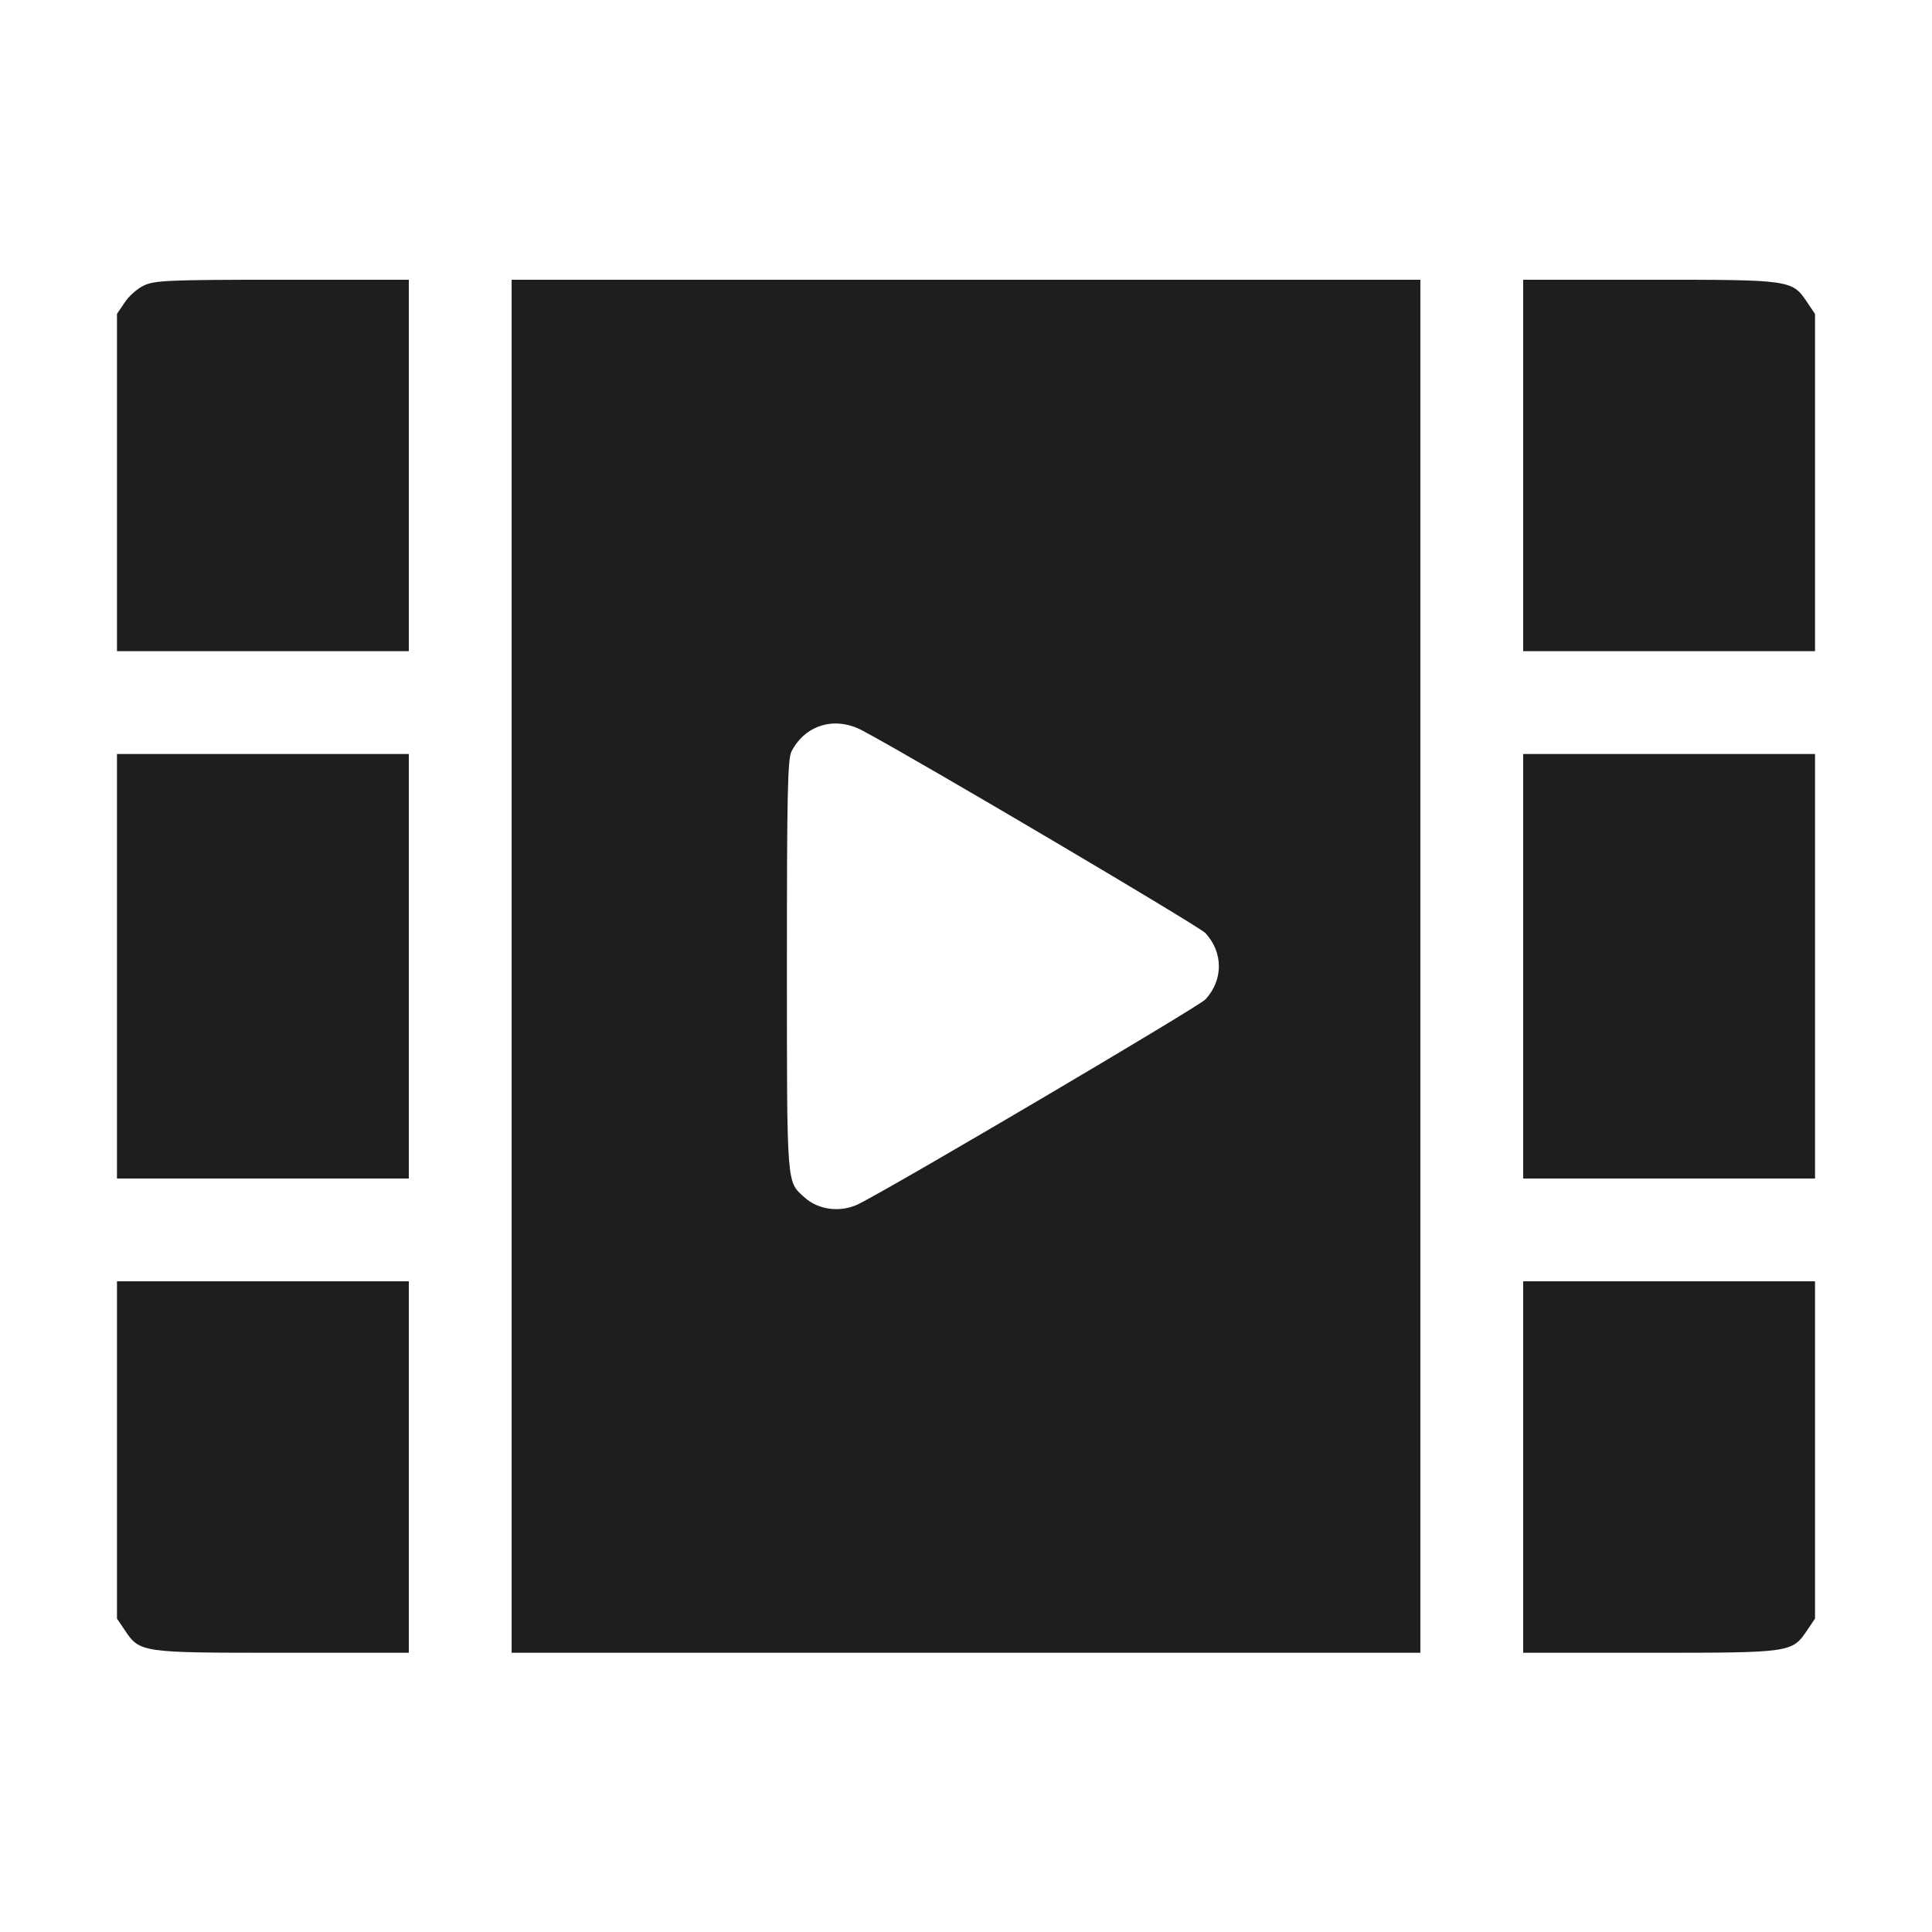
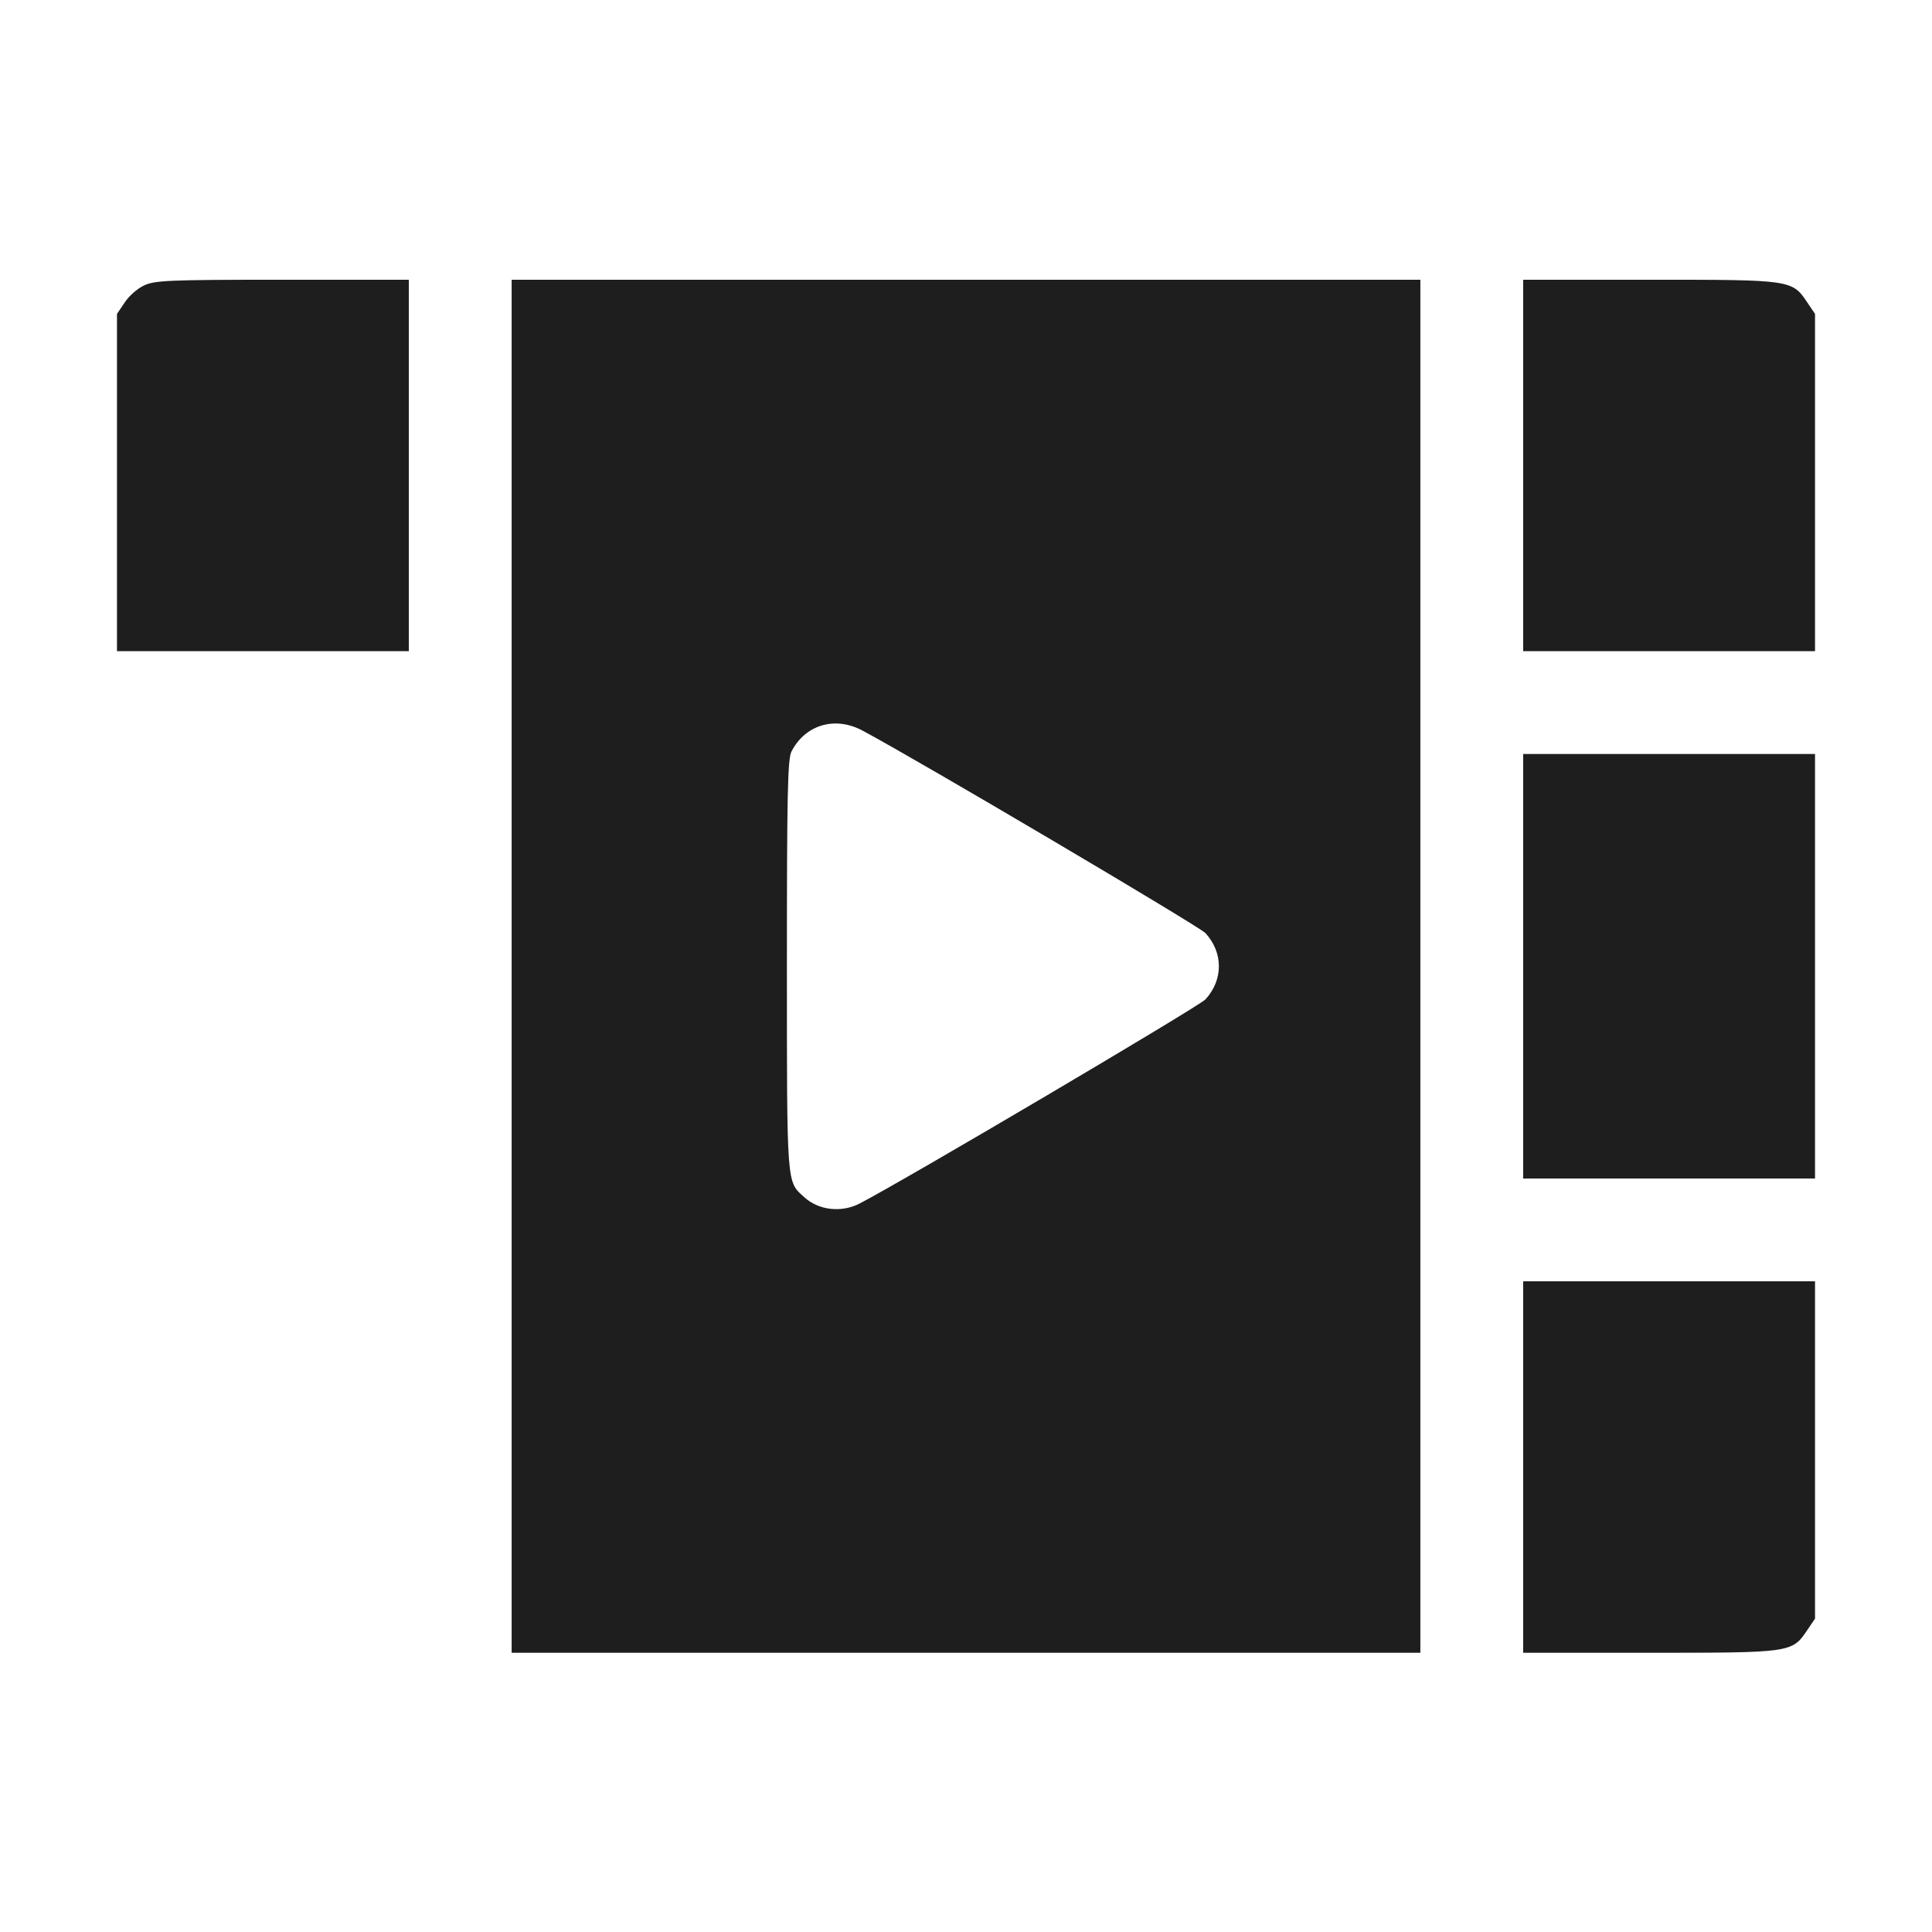
<svg xmlns="http://www.w3.org/2000/svg" width="512" height="512" viewBox="0 0 512 512" fill="none">
  <path d="M38.031 75.715C36.361 76.506 34.076 78.527 33.022 80.197L31 83.186V127.834V172.57H69.672H108.344V123.352V74.133H74.769C44.447 74.133 40.844 74.309 38.031 75.715Z" fill="#1E1E1E" />
  <path d="M135.59 256.066V438H256H376.41V256.066V74.133H256H135.59V256.066ZM228.666 193.664C243.783 201.75 317.699 245.432 319.457 247.277C324.203 252.463 324.203 259.67 319.457 264.855C317.611 266.789 239.916 312.668 227.875 318.908C223.041 321.457 216.889 320.754 213.109 317.238C208.451 313.02 208.539 314.777 208.539 256.066C208.539 210.891 208.715 201.047 209.77 199.113C213.461 191.994 221.371 189.709 228.666 193.664Z" fill="#1E1E1E" />
  <path d="M403.656 123.352V172.57H442.328H481V127.834V83.186L478.979 80.197C474.936 74.133 474.76 74.133 437.318 74.133H403.656V123.352Z" fill="#1E1E1E" />
-   <path d="M31 256.066V312.316H69.672H108.344V256.066V199.816H69.672H31V256.066Z" fill="#1E1E1E" />
  <path d="M403.656 256.066V312.316H442.328H481V256.066V199.816H442.328H403.656V256.066Z" fill="#1E1E1E" />
-   <path d="M31 384.299V428.947L33.022 431.936C37.065 438 37.24 438 74.769 438H108.344V388.781V339.562H69.672H31V384.299Z" fill="#1E1E1E" />
  <path d="M403.656 388.781V438H437.318C474.76 438 474.936 438 478.979 431.936L481 428.947V384.299V339.562H442.328H403.656V388.781Z" fill="#1E1E1E" />
</svg>